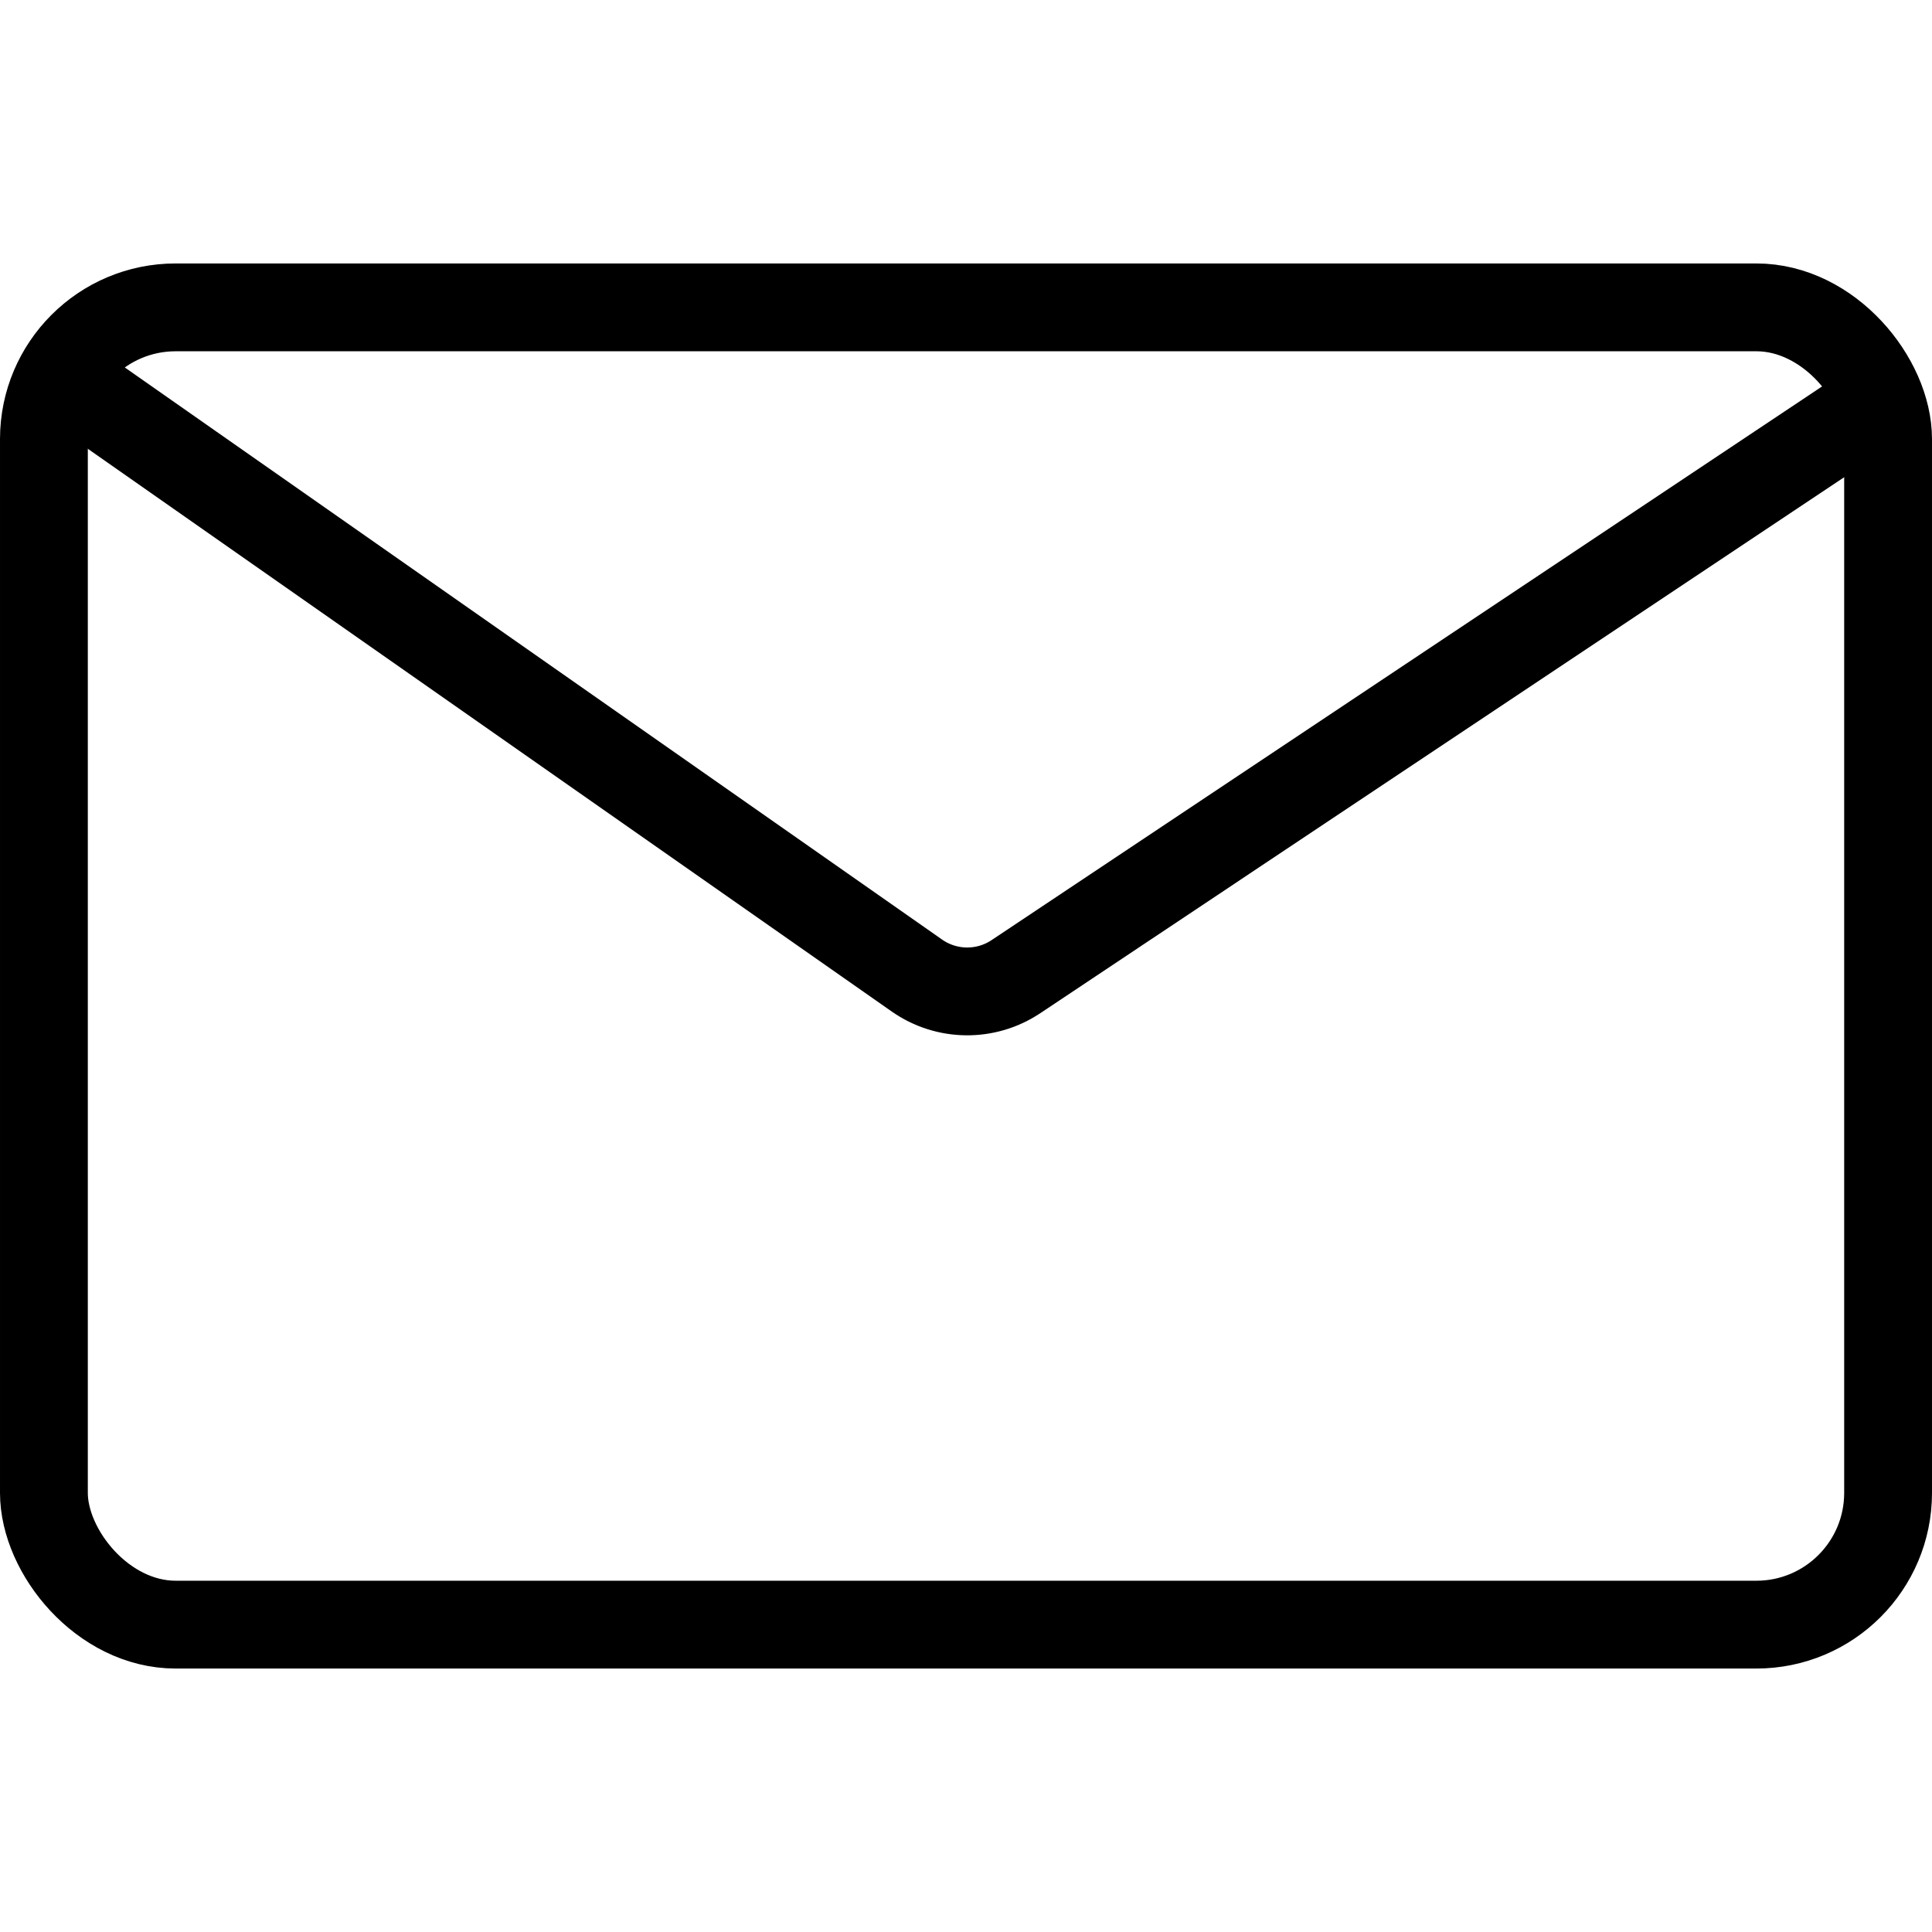
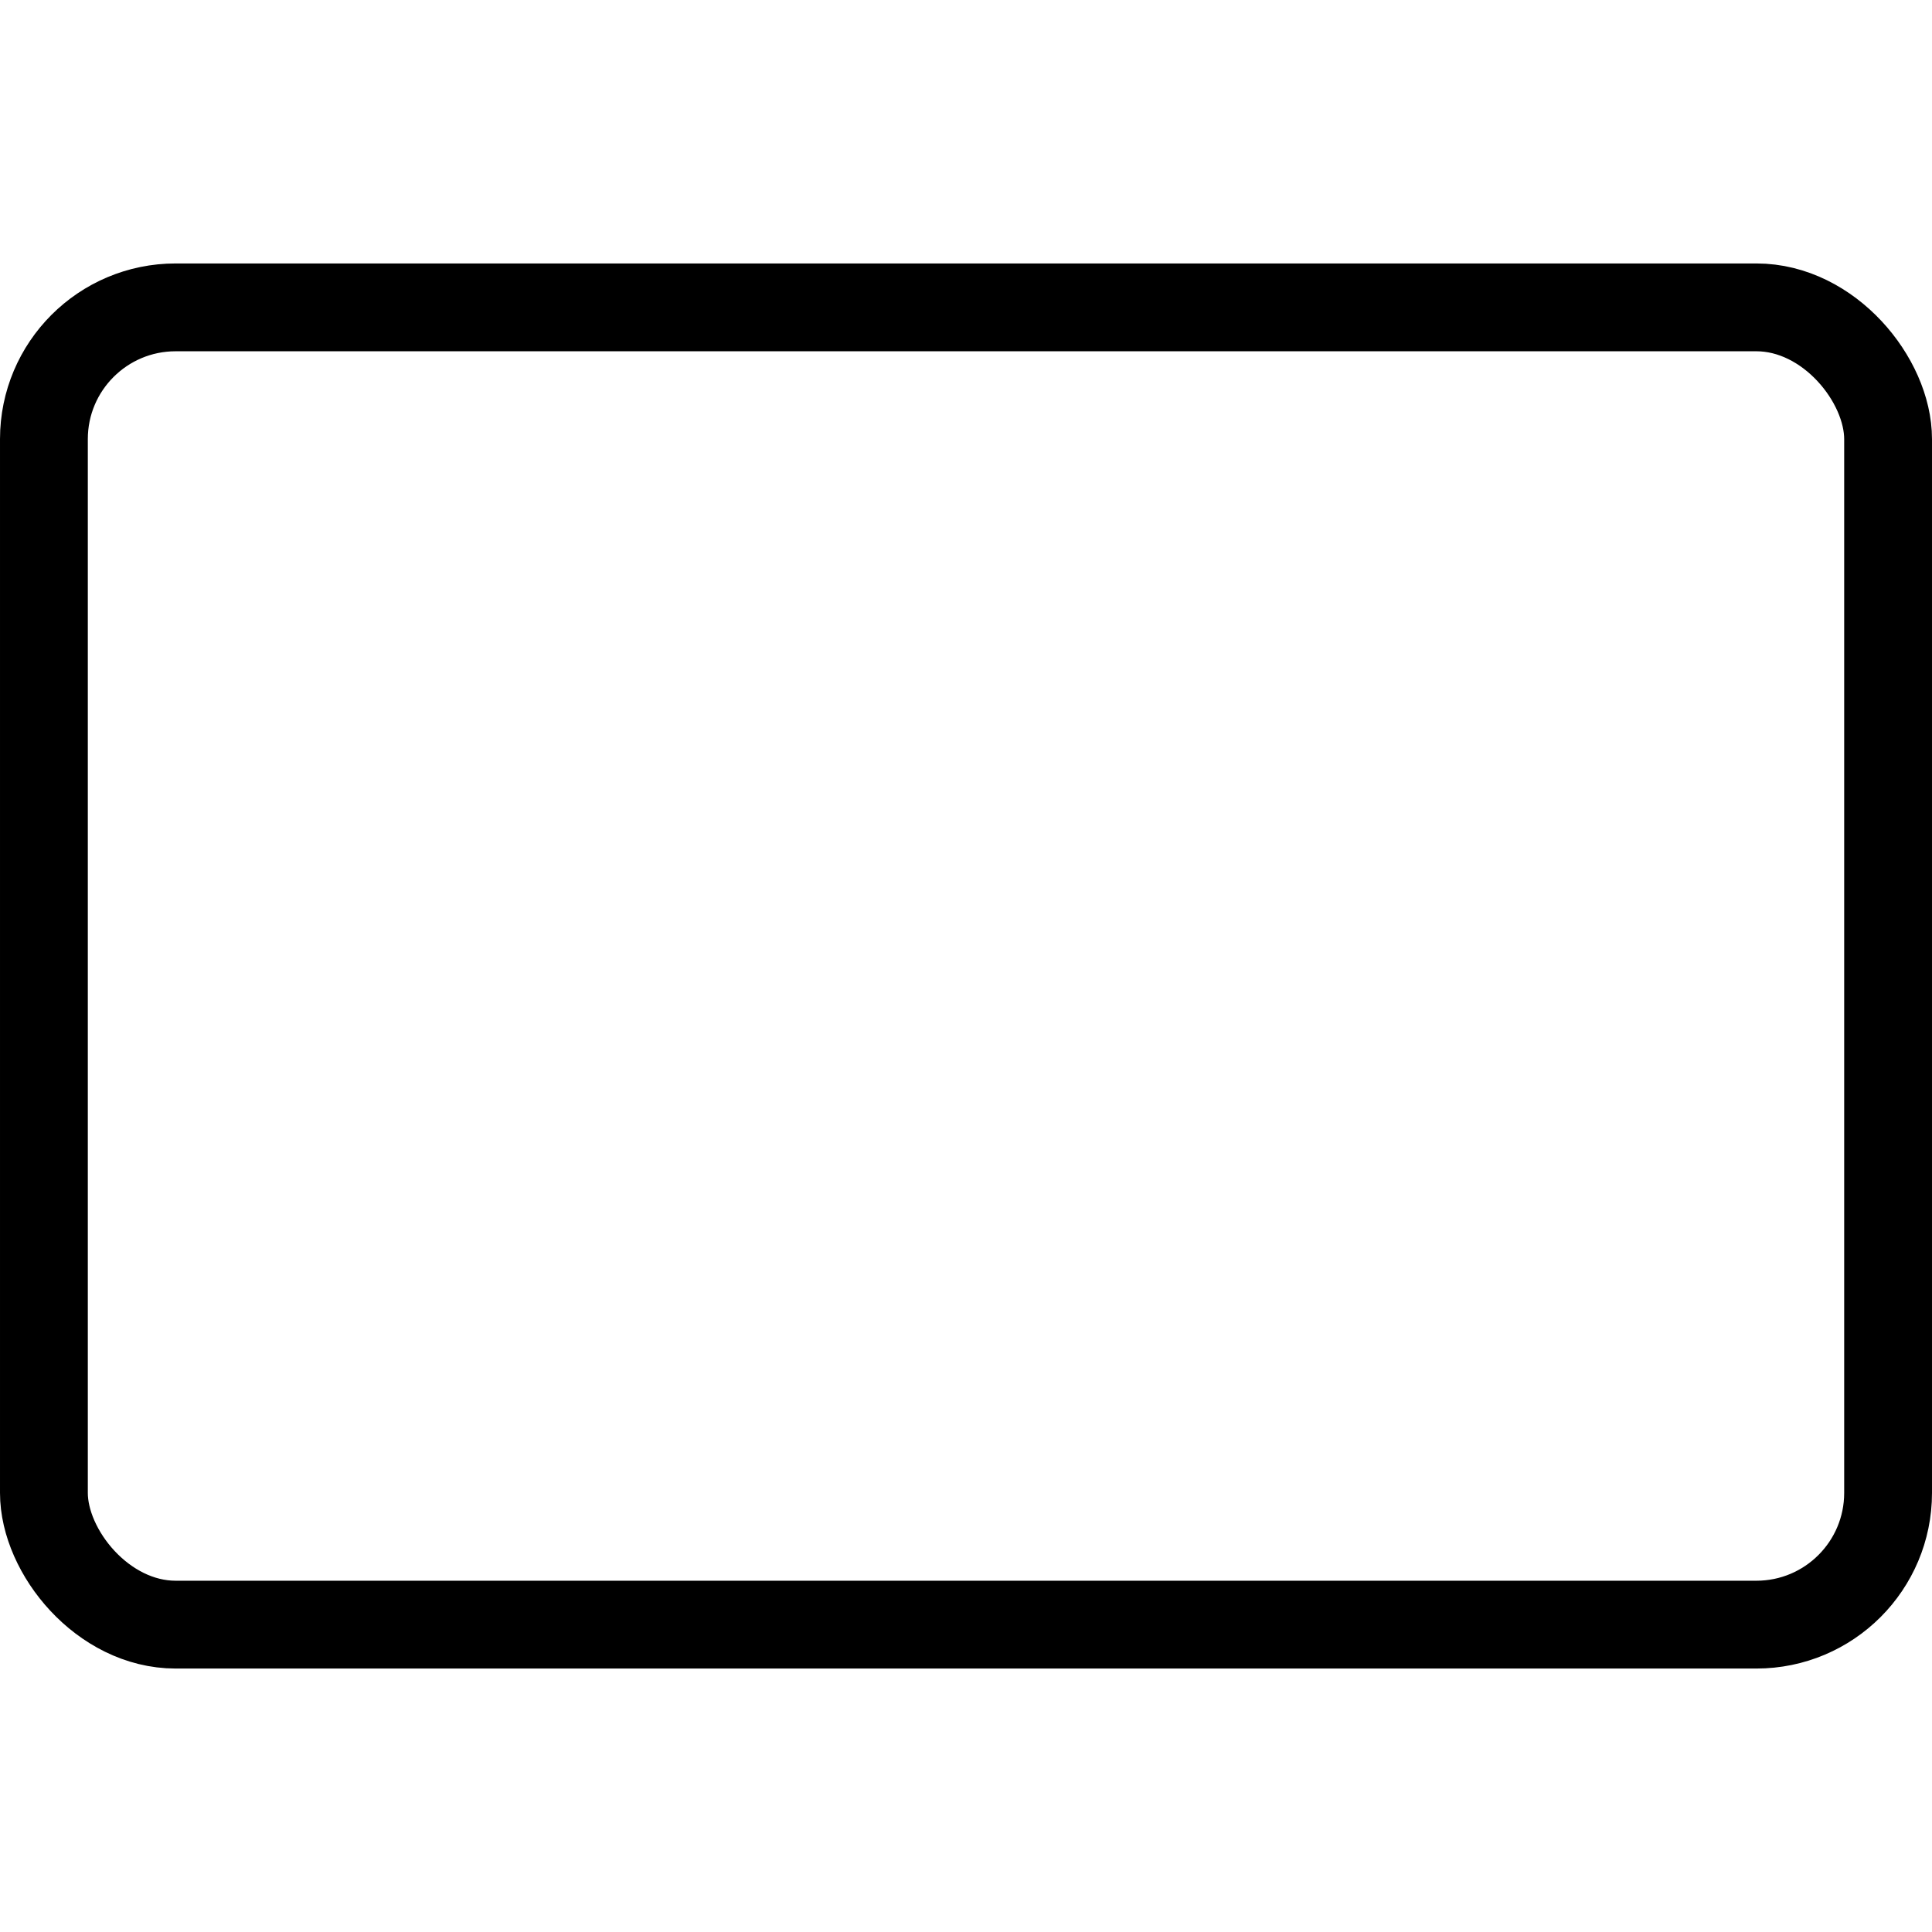
<svg xmlns="http://www.w3.org/2000/svg" width="22" height="22" viewBox="0 0 22 22" fill="none">
  <rect x="0.5" y="3.5" width="21" height="15" rx="1.5" stroke="black" />
-   <path d="M1 4.5L10.44 11.108C10.778 11.345 11.226 11.35 11.569 11.121L21.5 4.5" stroke="black" />
</svg>